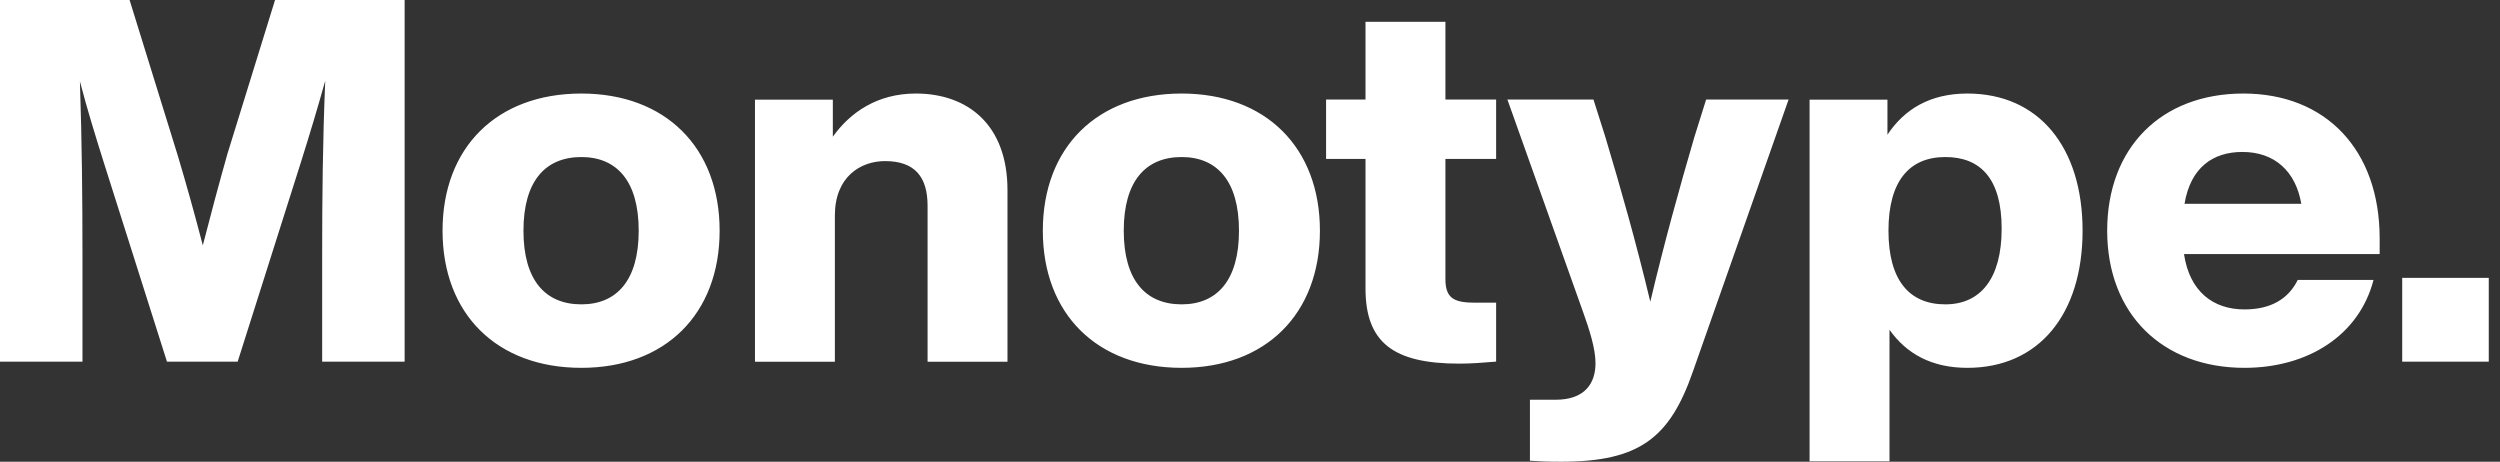
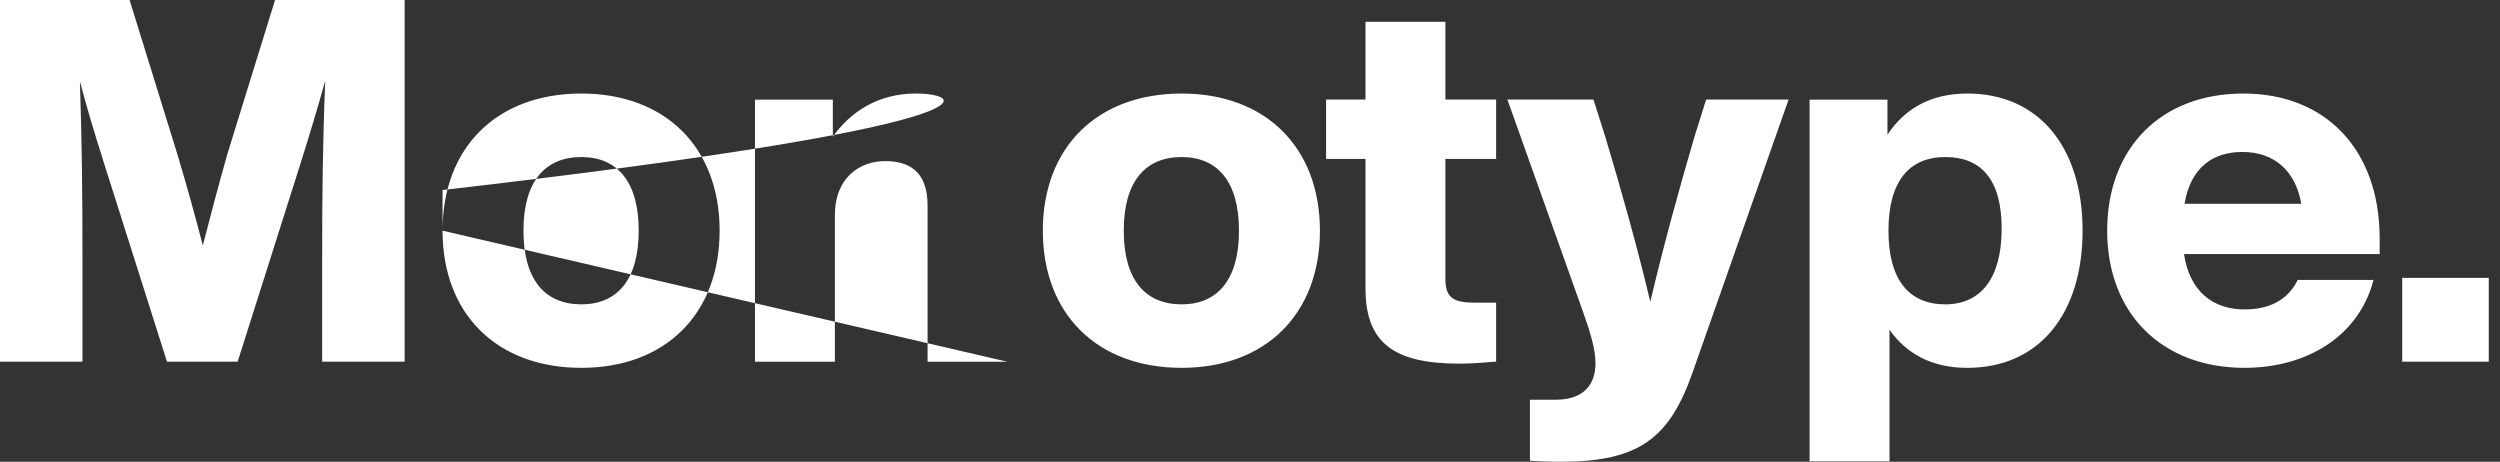
<svg xmlns="http://www.w3.org/2000/svg" width="222" height="41" viewBox="0 0 222 41" fill="none">
  <rect x="0" y="0" width="222" height="41" fill="#333333" stroke="none" />
-   <path fill-rule="evenodd" clip-rule="evenodd" d="M35.931 0V32.117H28.608V22.689C28.608 17.547 28.653 12.675 28.881 7.172C28.199 9.608 27.562 11.729 26.698 14.48L21.104 32.117H14.827L9.233 14.48C8.369 11.729 7.731 9.654 7.096 7.218C7.277 12.721 7.323 17.547 7.323 22.689V32.117H0V0H11.507L15.782 13.803C16.556 16.374 17.328 19.171 18.01 21.788C18.692 19.126 19.466 16.239 20.194 13.668L24.424 0H35.931ZM56.717 20.485C56.717 16.065 54.762 13.945 51.624 13.945C48.44 13.945 46.483 16.065 46.483 20.485C46.483 24.906 48.44 27.026 51.624 27.026C54.762 27.026 56.717 24.906 56.717 20.485ZM39.298 20.485C39.298 13.087 44.119 8.306 51.624 8.306C59.083 8.306 63.903 13.087 63.903 20.485C63.903 27.883 59.083 32.664 51.624 32.664C44.119 32.664 39.298 27.883 39.298 20.485ZM89.464 32.123V16.877C89.464 11.102 85.962 8.306 81.323 8.306C77.912 8.306 75.501 9.975 73.955 12.14V8.848H67.042V32.123H74.137V19.132C74.137 15.704 76.411 14.305 78.594 14.305C81.232 14.305 82.369 15.704 82.369 18.275V32.123H89.464ZM110.022 20.485C110.022 16.065 108.067 13.945 104.929 13.945C101.745 13.945 99.789 16.065 99.789 20.485C99.789 24.906 101.745 27.026 104.929 27.026C108.067 27.026 110.022 24.906 110.022 20.485ZM92.603 20.485C92.603 13.087 97.424 8.306 104.929 8.306C112.388 8.306 117.209 13.087 117.209 20.485C117.209 27.883 112.388 32.664 104.929 32.664C97.424 32.664 92.603 27.883 92.603 20.485ZM128.353 24.804V14.113H132.856V8.836H128.353V1.934H121.257V8.836H117.756V14.113H121.257V25.616C121.257 30.397 123.713 32.291 129.581 32.291C130.627 32.291 131.764 32.202 132.856 32.111V26.879H131.036C129.217 26.879 128.353 26.563 128.353 24.804ZM158.827 8.839L150.321 33.017C148.275 38.88 145.591 41.001 138.633 41.001C137.302 41.001 136.62 40.958 135.911 40.913L135.858 40.91V35.497H138.132C140.771 35.497 141.68 34.009 141.68 32.249C141.68 30.942 141.135 29.273 140.589 27.739L133.857 8.839H141.499L142.545 12.131C143.909 16.687 145.273 21.468 146.547 26.791C147.82 21.423 149.139 16.687 150.458 12.176L151.504 8.839H158.827ZM172.744 13.945C175.882 13.945 177.747 15.884 177.747 20.305C177.747 24.725 175.882 27.026 172.744 27.026C169.56 27.026 167.696 24.906 167.696 20.485C167.696 16.065 169.56 13.945 172.744 13.945ZM174.7 32.664C181.067 32.664 184.933 27.883 184.933 20.485C184.933 13.087 181.067 8.306 174.7 8.306C171.38 8.306 169.106 9.705 167.605 11.96V8.848H160.691V40.965H167.787V29.282C169.288 31.401 171.516 32.664 174.7 32.664ZM193.985 18.095H204.355C203.855 15.208 201.989 13.493 199.125 13.493C196.532 13.493 194.53 14.847 193.985 18.095ZM211.313 22.561H193.939C194.44 25.898 196.532 27.477 199.306 27.477C201.672 27.477 203.217 26.53 204.037 24.861H210.768C209.494 29.778 204.947 32.664 199.306 32.664C192.029 32.664 187.118 27.883 187.118 20.485C187.118 13.132 191.893 8.306 199.215 8.306C206.538 8.306 211.313 13.313 211.313 21.162V22.561ZM221.002 24.672H213.316V32.114H221.002V24.672Z" fill="white" />
+   <path fill-rule="evenodd" clip-rule="evenodd" d="M35.931 0V32.117H28.608V22.689C28.608 17.547 28.653 12.675 28.881 7.172C28.199 9.608 27.562 11.729 26.698 14.48L21.104 32.117H14.827L9.233 14.48C8.369 11.729 7.731 9.654 7.096 7.218C7.277 12.721 7.323 17.547 7.323 22.689V32.117H0V0H11.507L15.782 13.803C16.556 16.374 17.328 19.171 18.01 21.788C18.692 19.126 19.466 16.239 20.194 13.668L24.424 0H35.931ZM56.717 20.485C56.717 16.065 54.762 13.945 51.624 13.945C48.44 13.945 46.483 16.065 46.483 20.485C46.483 24.906 48.44 27.026 51.624 27.026C54.762 27.026 56.717 24.906 56.717 20.485ZM39.298 20.485C39.298 13.087 44.119 8.306 51.624 8.306C59.083 8.306 63.903 13.087 63.903 20.485C63.903 27.883 59.083 32.664 51.624 32.664C44.119 32.664 39.298 27.883 39.298 20.485ZV16.877C89.464 11.102 85.962 8.306 81.323 8.306C77.912 8.306 75.501 9.975 73.955 12.14V8.848H67.042V32.123H74.137V19.132C74.137 15.704 76.411 14.305 78.594 14.305C81.232 14.305 82.369 15.704 82.369 18.275V32.123H89.464ZM110.022 20.485C110.022 16.065 108.067 13.945 104.929 13.945C101.745 13.945 99.789 16.065 99.789 20.485C99.789 24.906 101.745 27.026 104.929 27.026C108.067 27.026 110.022 24.906 110.022 20.485ZM92.603 20.485C92.603 13.087 97.424 8.306 104.929 8.306C112.388 8.306 117.209 13.087 117.209 20.485C117.209 27.883 112.388 32.664 104.929 32.664C97.424 32.664 92.603 27.883 92.603 20.485ZM128.353 24.804V14.113H132.856V8.836H128.353V1.934H121.257V8.836H117.756V14.113H121.257V25.616C121.257 30.397 123.713 32.291 129.581 32.291C130.627 32.291 131.764 32.202 132.856 32.111V26.879H131.036C129.217 26.879 128.353 26.563 128.353 24.804ZM158.827 8.839L150.321 33.017C148.275 38.88 145.591 41.001 138.633 41.001C137.302 41.001 136.62 40.958 135.911 40.913L135.858 40.91V35.497H138.132C140.771 35.497 141.68 34.009 141.68 32.249C141.68 30.942 141.135 29.273 140.589 27.739L133.857 8.839H141.499L142.545 12.131C143.909 16.687 145.273 21.468 146.547 26.791C147.82 21.423 149.139 16.687 150.458 12.176L151.504 8.839H158.827ZM172.744 13.945C175.882 13.945 177.747 15.884 177.747 20.305C177.747 24.725 175.882 27.026 172.744 27.026C169.56 27.026 167.696 24.906 167.696 20.485C167.696 16.065 169.56 13.945 172.744 13.945ZM174.7 32.664C181.067 32.664 184.933 27.883 184.933 20.485C184.933 13.087 181.067 8.306 174.7 8.306C171.38 8.306 169.106 9.705 167.605 11.96V8.848H160.691V40.965H167.787V29.282C169.288 31.401 171.516 32.664 174.7 32.664ZM193.985 18.095H204.355C203.855 15.208 201.989 13.493 199.125 13.493C196.532 13.493 194.53 14.847 193.985 18.095ZM211.313 22.561H193.939C194.44 25.898 196.532 27.477 199.306 27.477C201.672 27.477 203.217 26.53 204.037 24.861H210.768C209.494 29.778 204.947 32.664 199.306 32.664C192.029 32.664 187.118 27.883 187.118 20.485C187.118 13.132 191.893 8.306 199.215 8.306C206.538 8.306 211.313 13.313 211.313 21.162V22.561ZM221.002 24.672H213.316V32.114H221.002V24.672Z" fill="white" />
</svg>